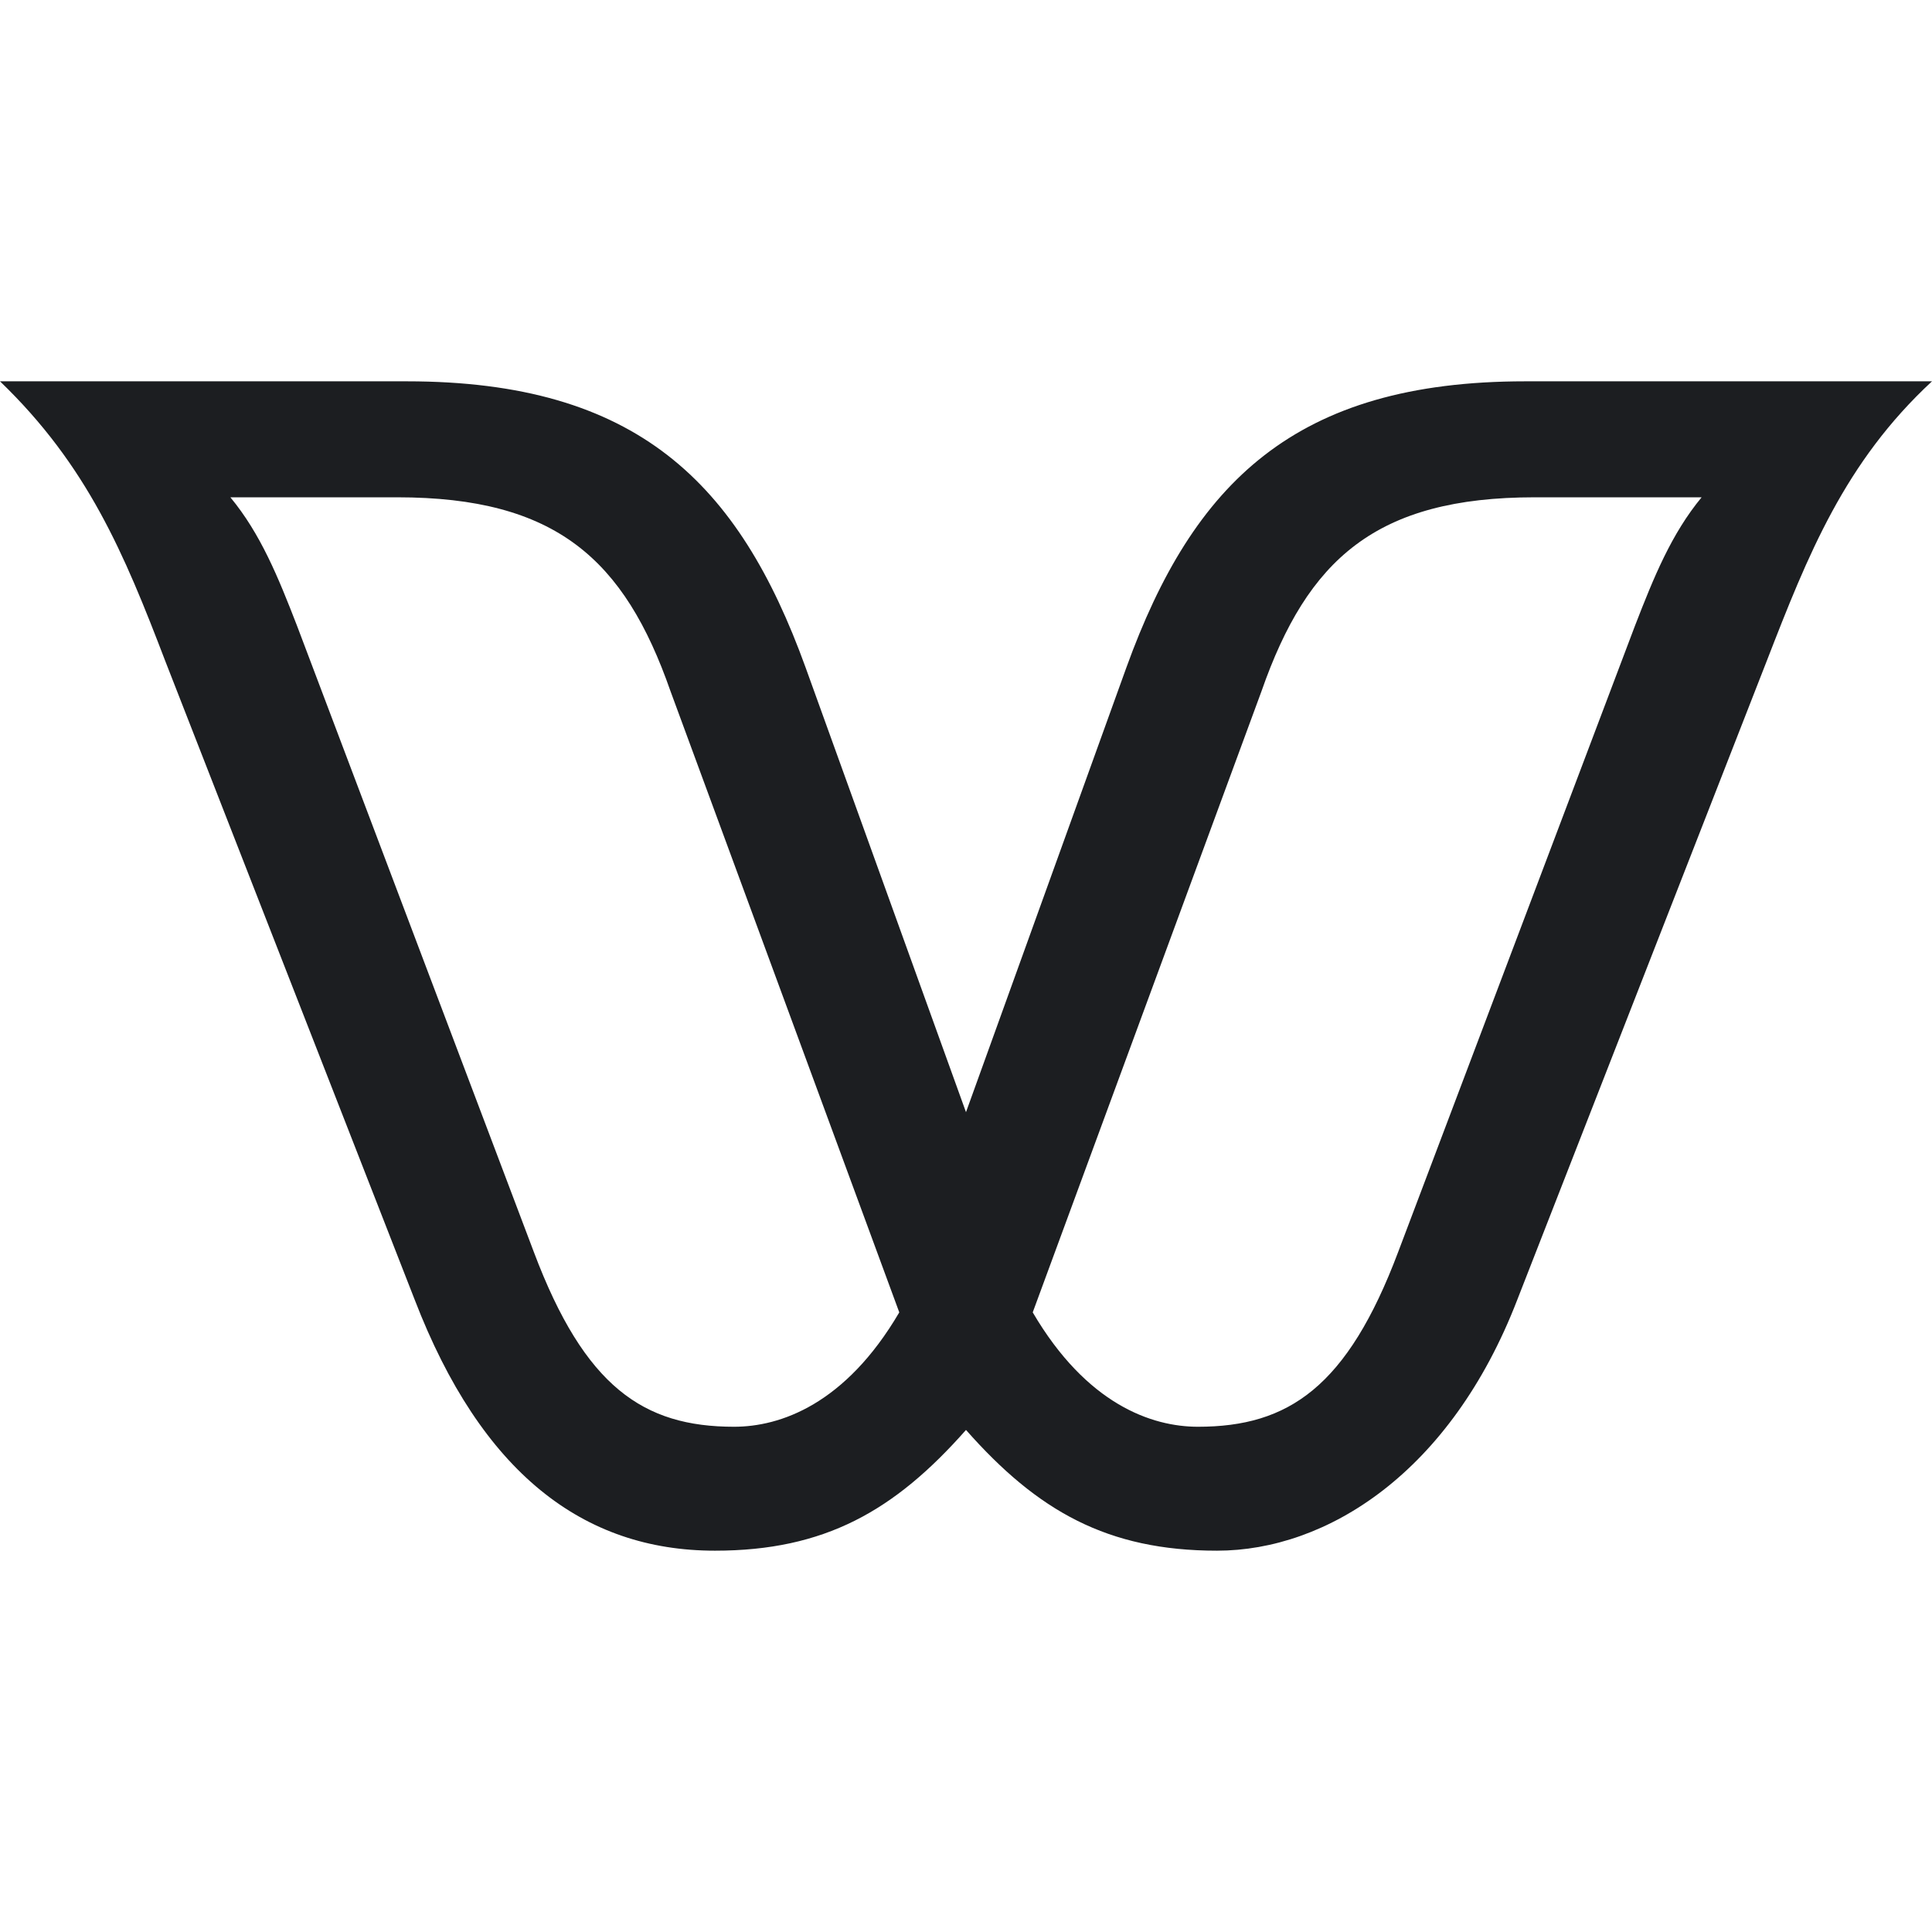
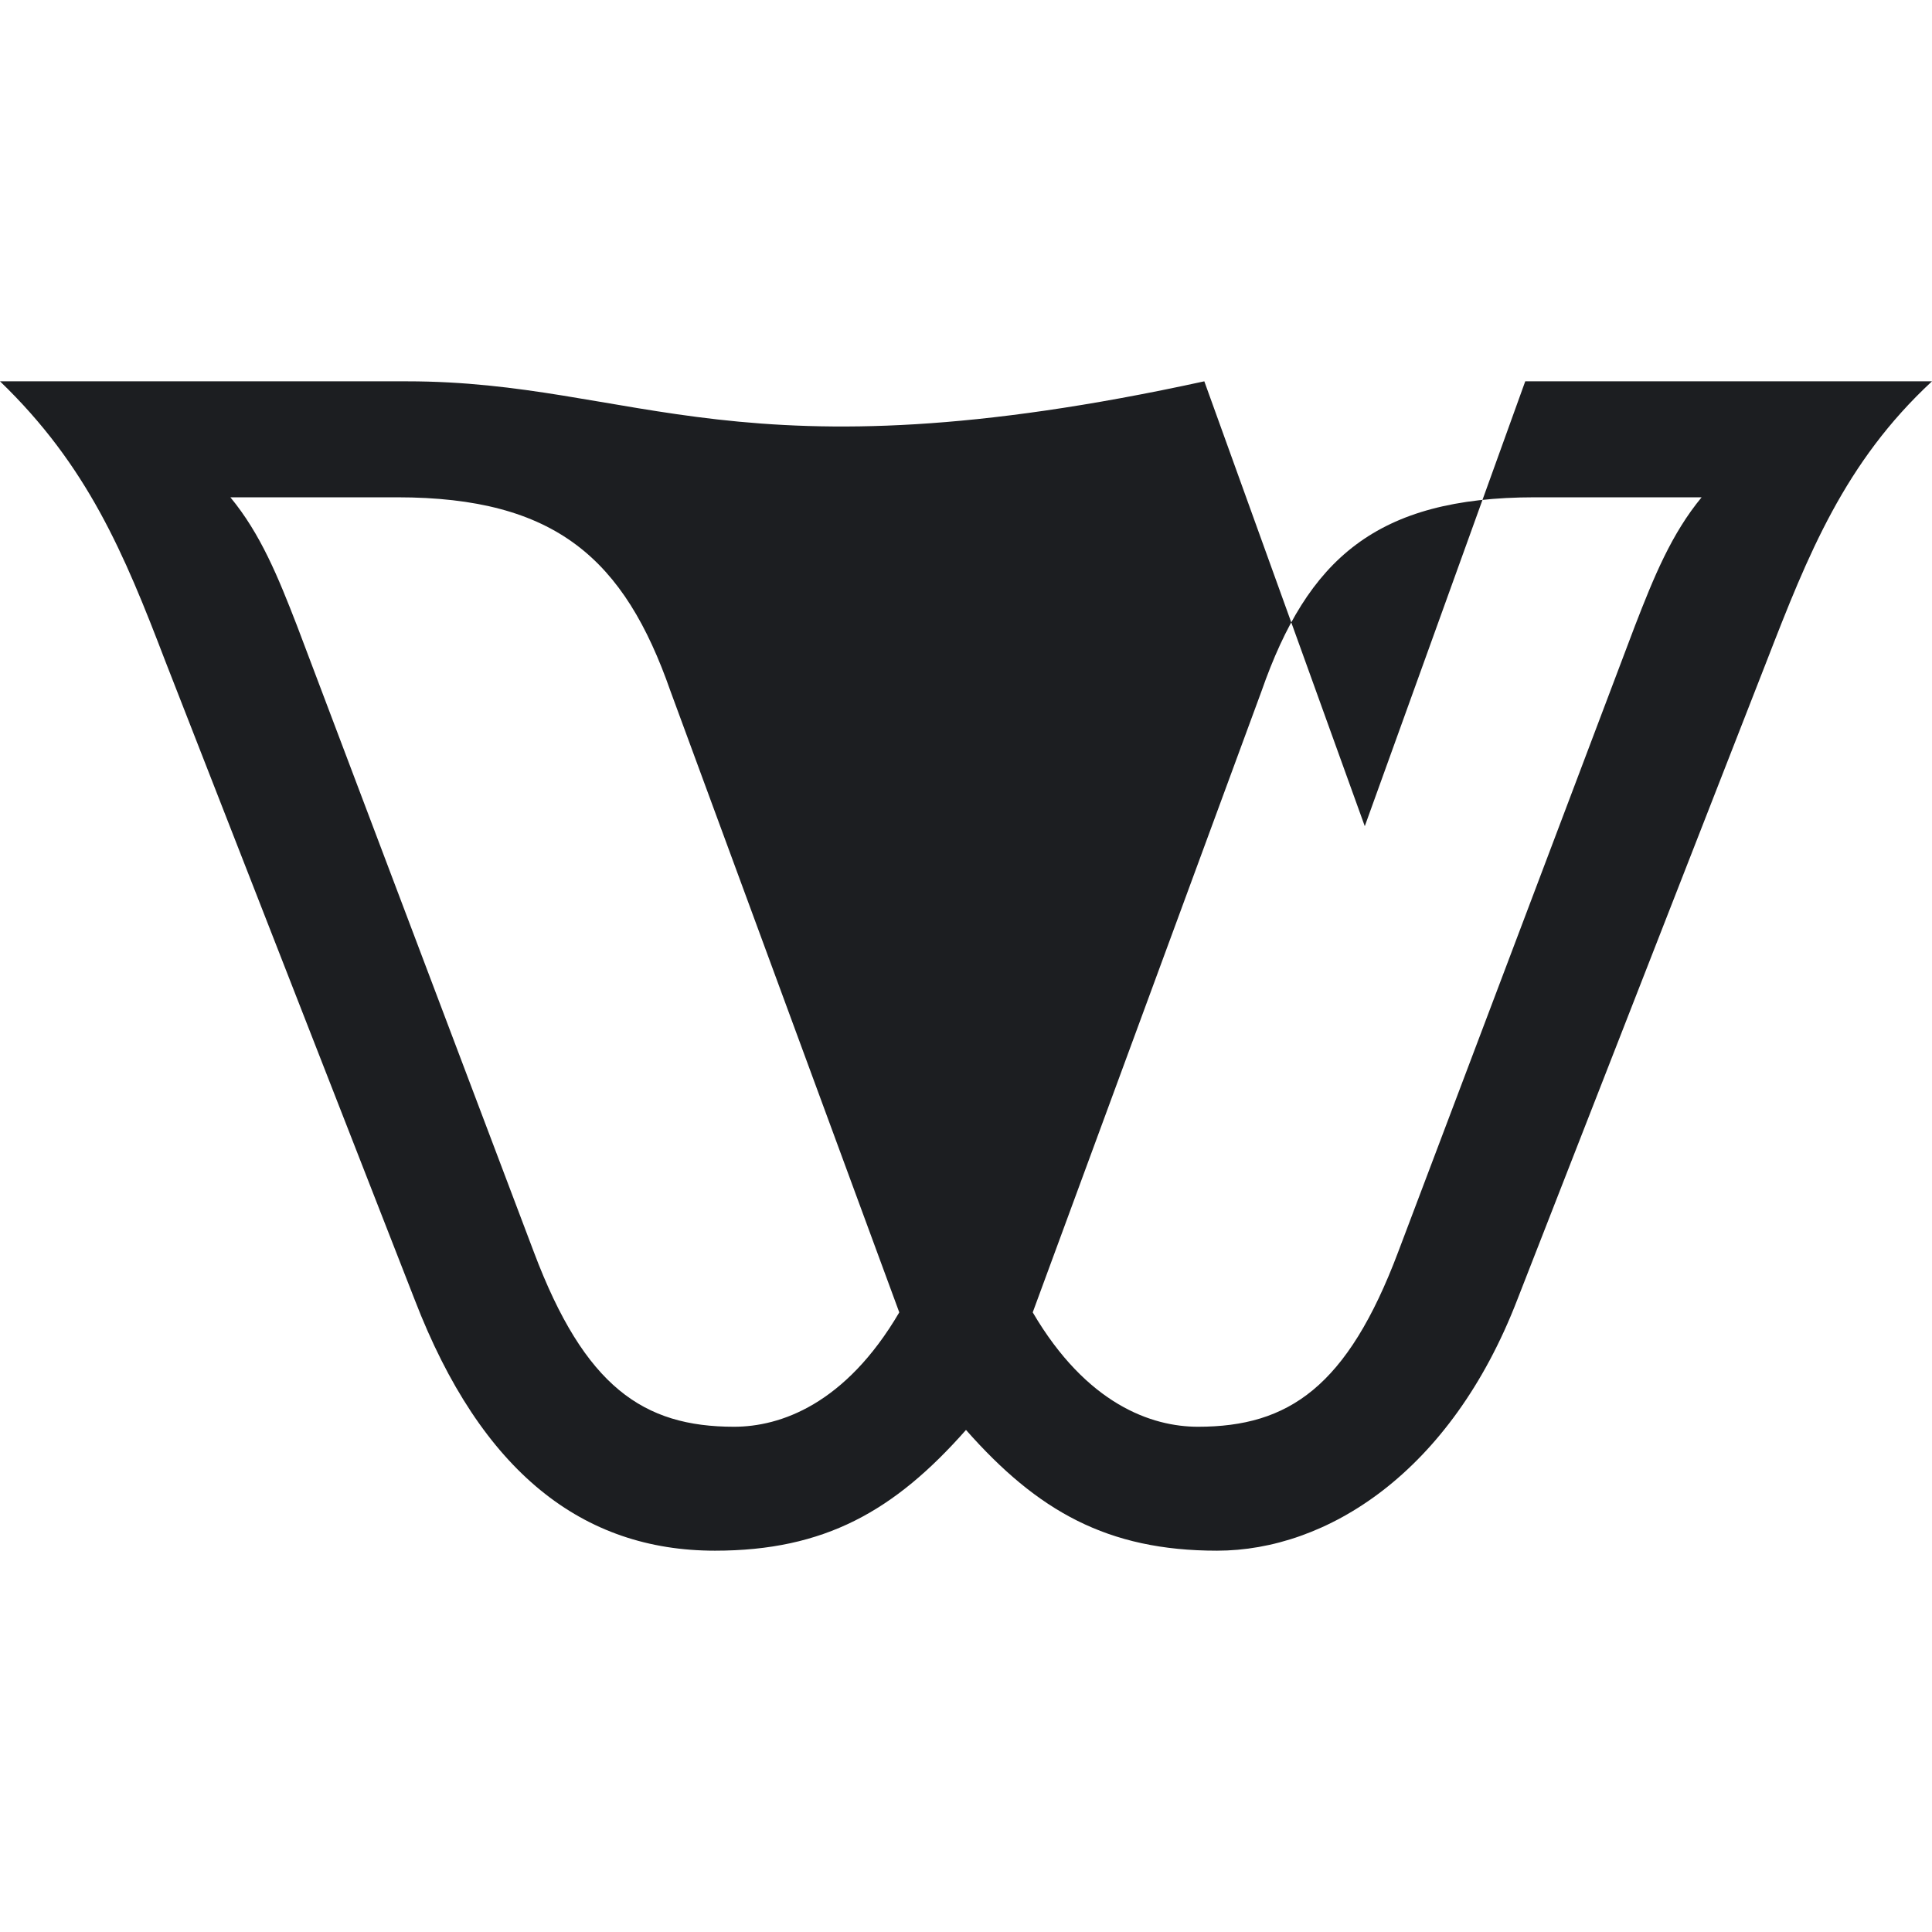
<svg xmlns="http://www.w3.org/2000/svg" id="Layer_1" width="32" height="32" viewBox="0 0 1225.17 741.55">
  <defs>
    <style>
      .cls-1 {
        fill: #1c1e21;
      }
    </style>
  </defs>
  <g id="Layer_1-2" data-name="Layer_1">
-     <path class="cls-1" d="M759.68,662.96c-29.22,0-70.53-14.11-104.78-72.54l145.09-393.95c29.22-83.63,72.54-122.92,173.3-122.92h105.79c-19.14,23.17-30.23,50.38-42.32,81.61l-150.12,396.97c-32.24,85.64-69.52,110.83-126.95,110.83h0ZM465.48,662.96c-57.43,0-94.71-25.19-126.95-110.83L188.41,155.16c-12.09-31.23-23.17-58.44-42.32-81.61h105.79c100.75,0,144.08,39.29,173.3,122.92l145.09,393.95c-34.26,58.44-75.57,72.54-104.78,72.54ZM453.39,741.55c69.52,0,113.85-25.19,159.19-76.57,45.34,51.38,89.67,76.57,159.19,76.57s148.11-49.37,190.43-159.19l158.18-405.03c26.2-67.51,49.37-125.94,104.78-177.33h-257.93c-146.09,0-210.58,64.48-252.89,181.36l-101.76,282.11-101.76-282.11C468.51,64.48,404.02,0,257.93,0H0c55.41,53.4,78.59,108.81,104.78,177.33l158.18,405.03c42.32,109.82,106.8,159.19,190.43,159.19h0Z" />
+     <path class="cls-1" d="M759.68,662.96c-29.22,0-70.53-14.11-104.78-72.54l145.09-393.95c29.22-83.63,72.54-122.92,173.3-122.92h105.79c-19.14,23.17-30.23,50.38-42.32,81.61l-150.12,396.97c-32.24,85.64-69.52,110.83-126.95,110.83h0ZM465.48,662.96c-57.43,0-94.71-25.19-126.95-110.83L188.41,155.16c-12.09-31.23-23.17-58.44-42.32-81.61h105.79c100.75,0,144.08,39.29,173.3,122.92l145.09,393.95c-34.26,58.44-75.57,72.54-104.78,72.54ZM453.39,741.55c69.52,0,113.85-25.19,159.19-76.57,45.34,51.38,89.67,76.57,159.19,76.57s148.11-49.37,190.43-159.19l158.18-405.03c26.2-67.51,49.37-125.94,104.78-177.33h-257.93l-101.76,282.11-101.76-282.11C468.51,64.48,404.02,0,257.93,0H0c55.41,53.4,78.59,108.81,104.78,177.33l158.18,405.03c42.32,109.82,106.8,159.19,190.43,159.19h0Z" />
  </g>
</svg>